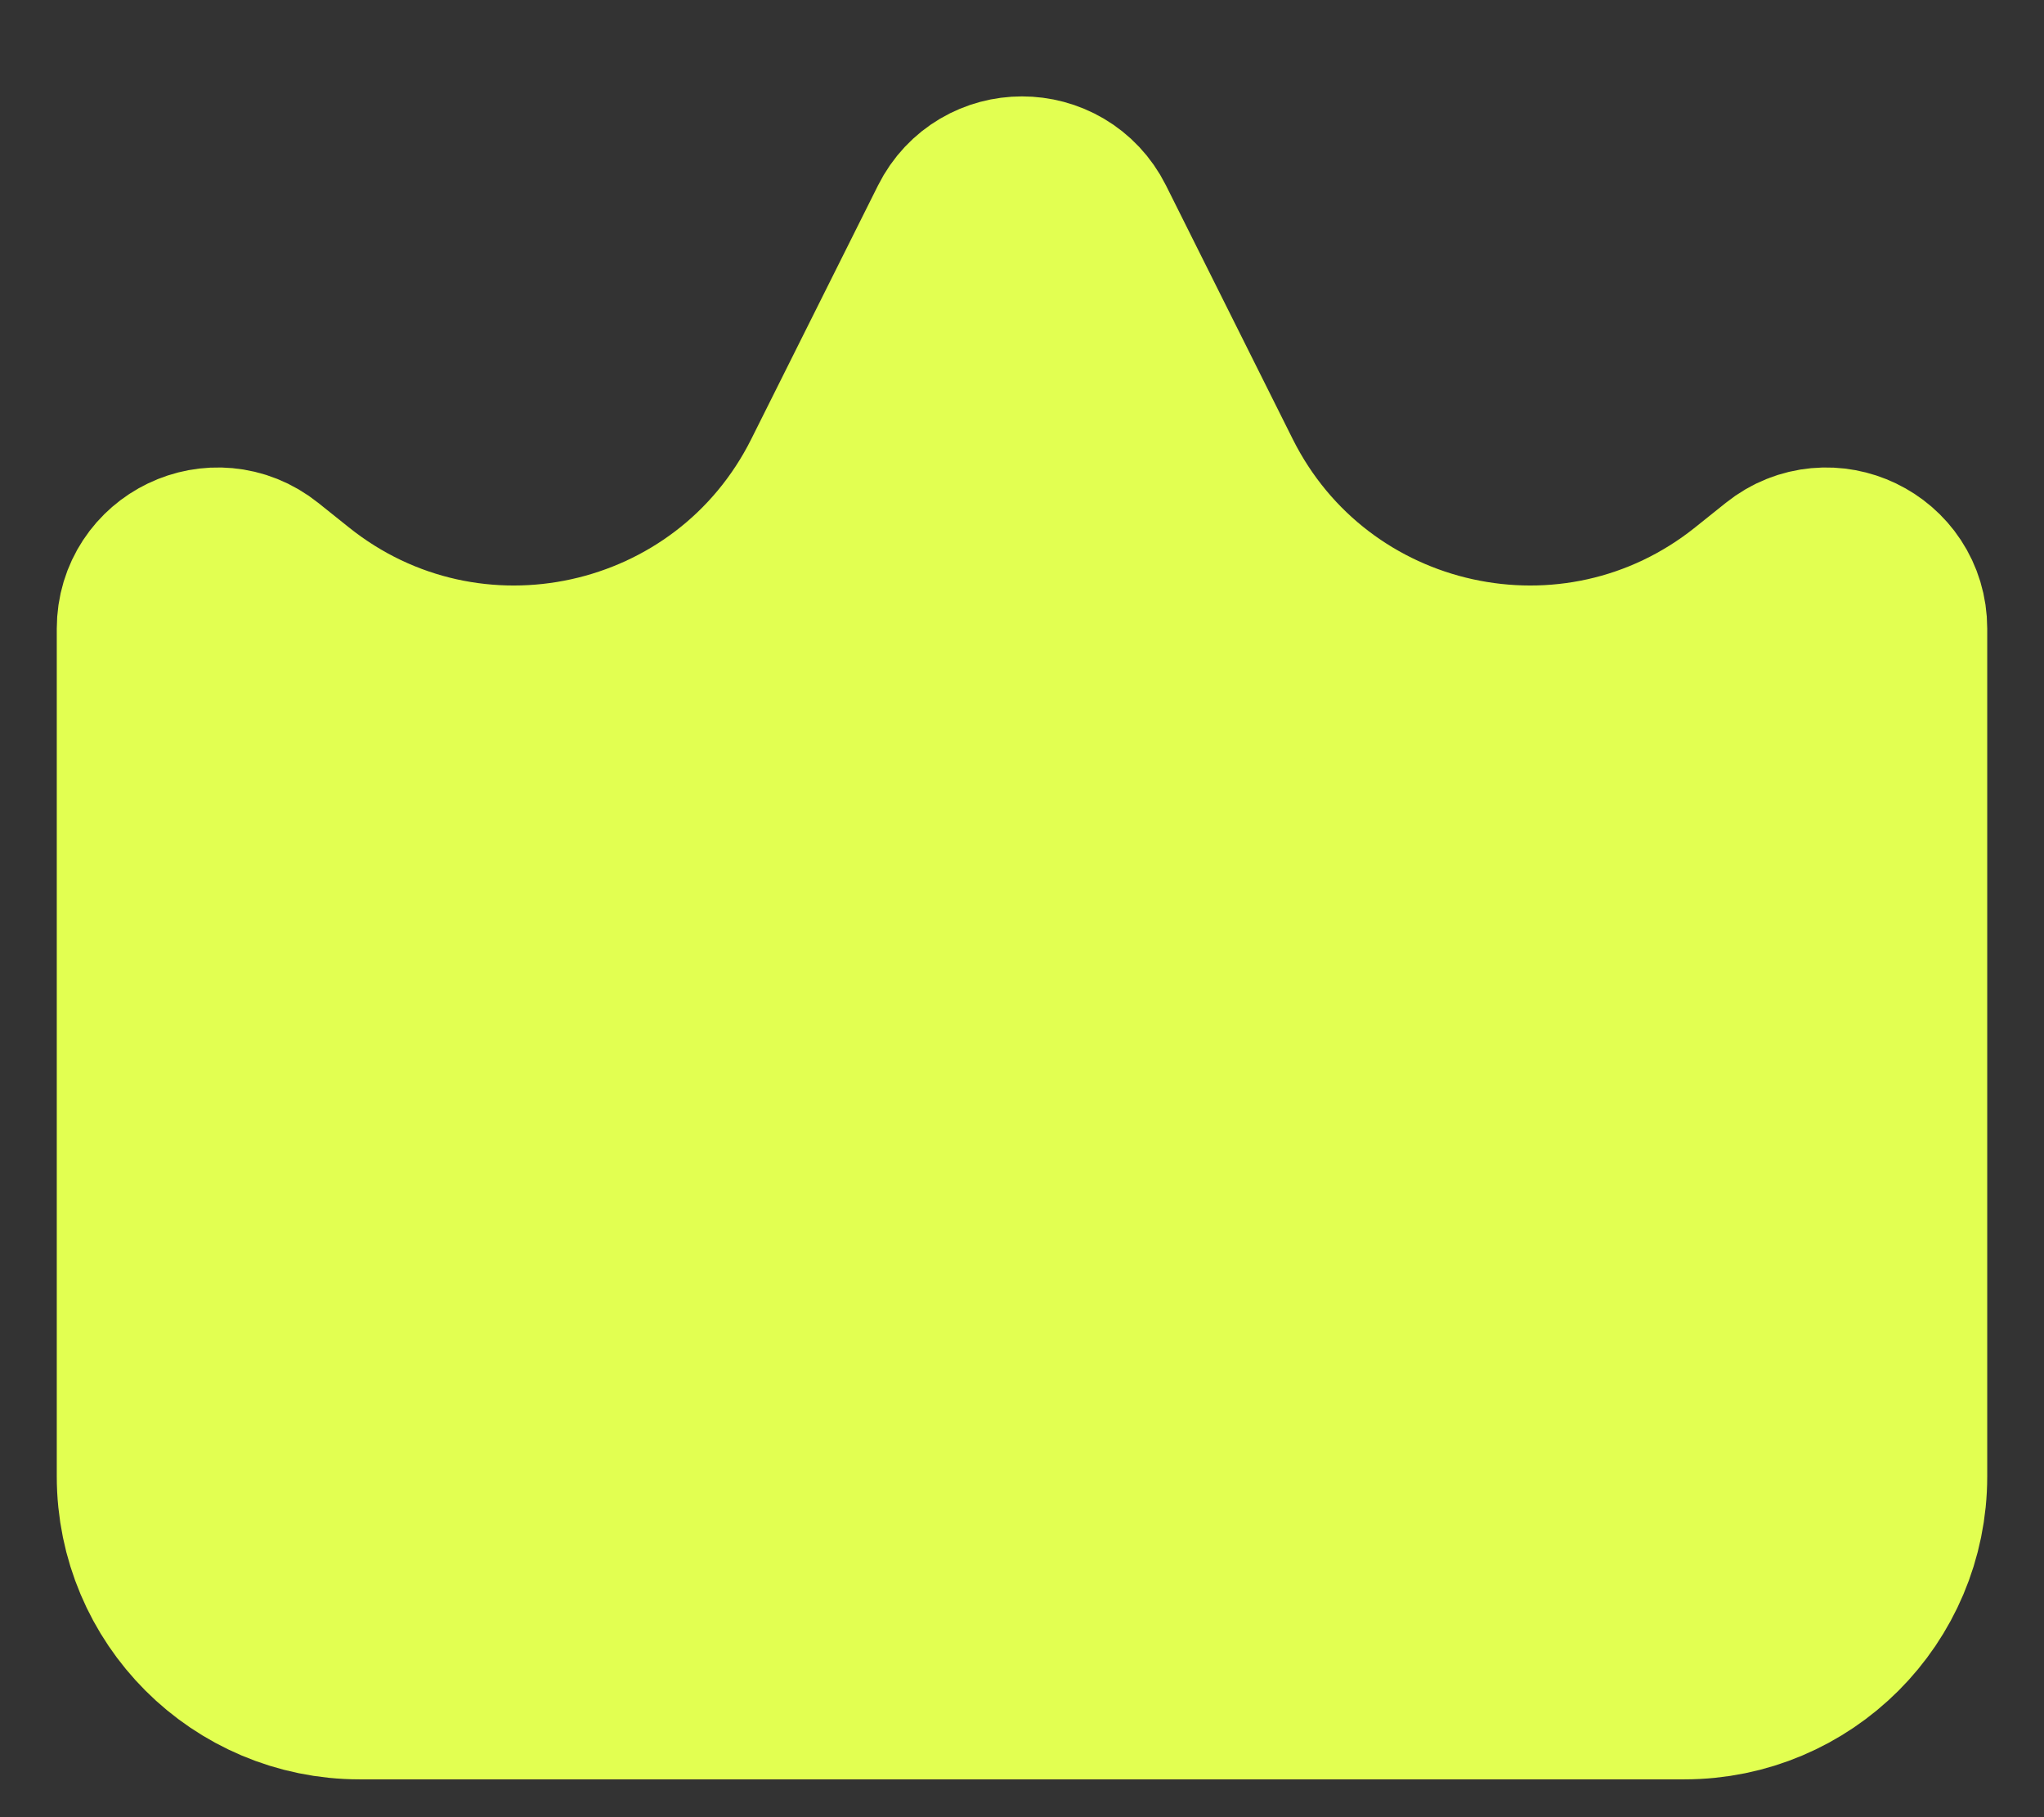
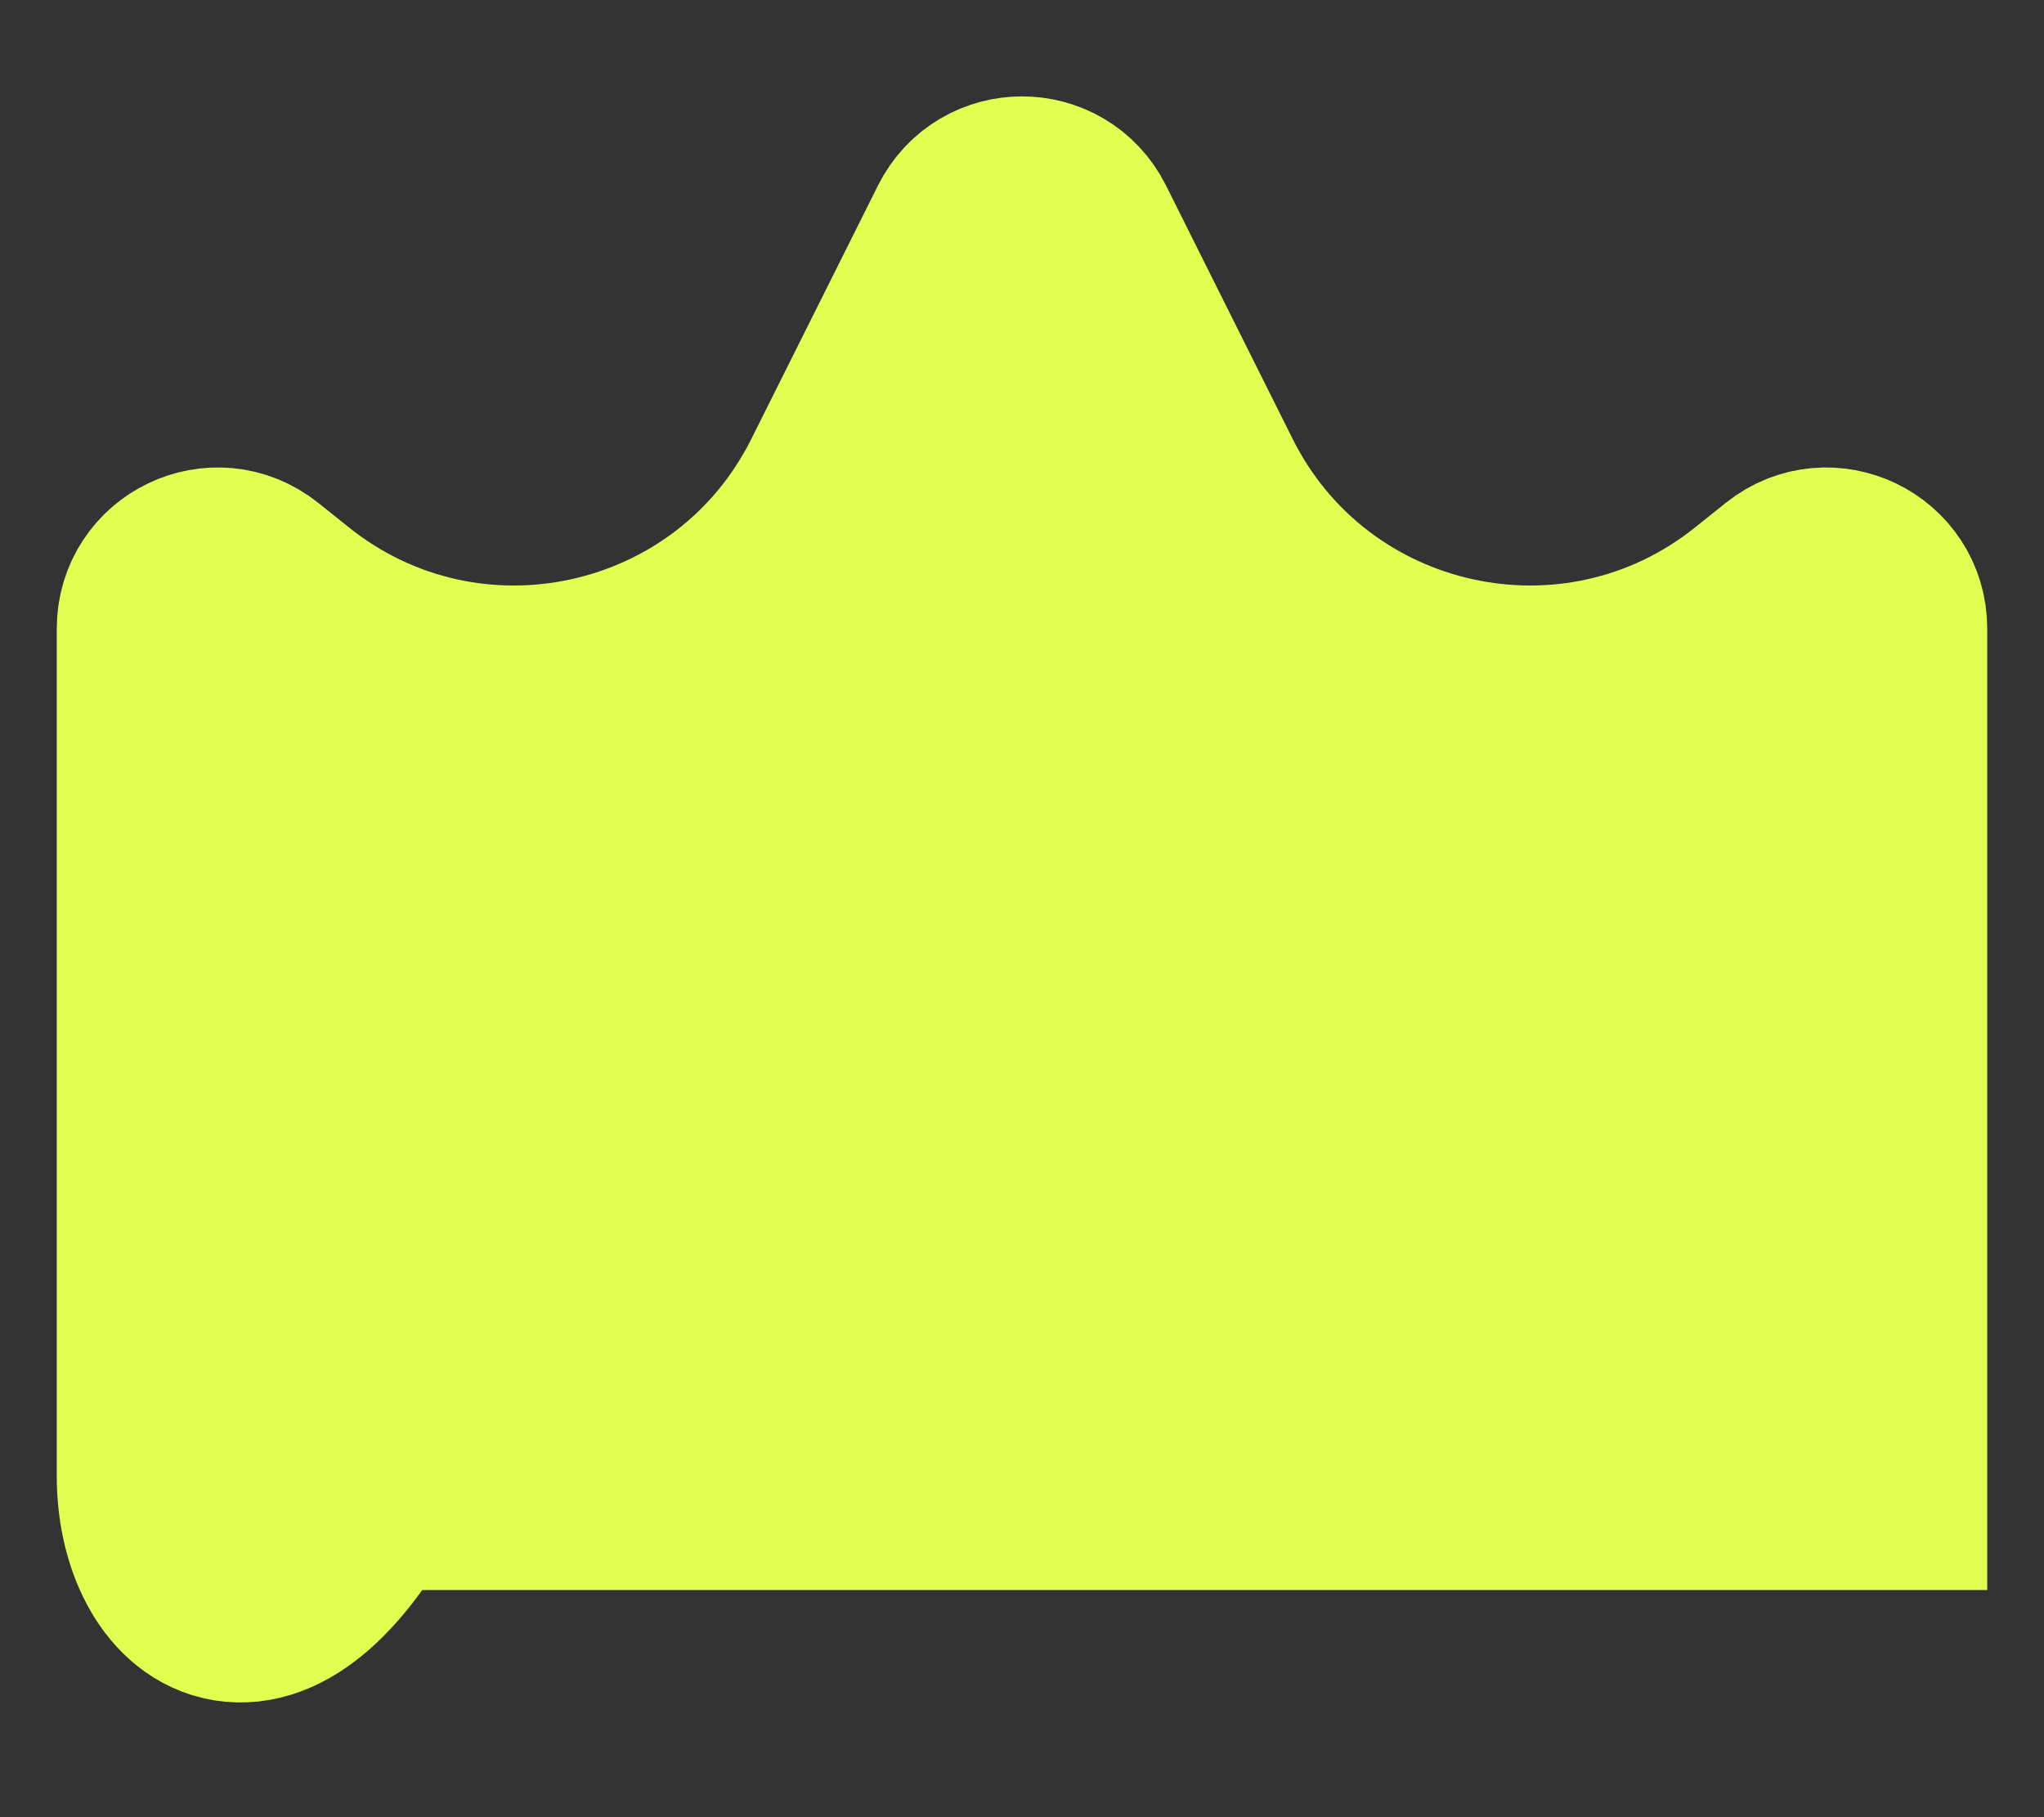
<svg xmlns="http://www.w3.org/2000/svg" width="18" height="16" viewBox="0 0 18 16" fill="none">
  <rect x="0" y="0" width="18" height="16" fill="#333333" stroke="none" />
-   <path d="M7.511 4.312L8.627 2.079C8.781 1.772 9.219 1.772 9.373 2.079L10.489 4.312C11.438 6.21 13.896 6.75 15.553 5.424L15.823 5.208C16.096 4.99 16.5 5.184 16.5 5.534V13C16.5 13.921 15.754 14.667 14.833 14.667H3.167C2.246 14.667 1.5 13.921 1.5 13V5.534C1.5 5.184 1.904 4.99 2.177 5.208L2.447 5.424C4.104 6.75 6.562 6.21 7.511 4.312Z" fill="#E2FF51" stroke="#E2FF51" stroke-width="2" stroke-linecap="round" />
+   <path d="M7.511 4.312L8.627 2.079C8.781 1.772 9.219 1.772 9.373 2.079L10.489 4.312C11.438 6.21 13.896 6.75 15.553 5.424L15.823 5.208C16.096 4.99 16.5 5.184 16.5 5.534V13H3.167C2.246 14.667 1.5 13.921 1.5 13V5.534C1.5 5.184 1.904 4.99 2.177 5.208L2.447 5.424C4.104 6.75 6.562 6.21 7.511 4.312Z" fill="#E2FF51" stroke="#E2FF51" stroke-width="2" stroke-linecap="round" />
</svg>